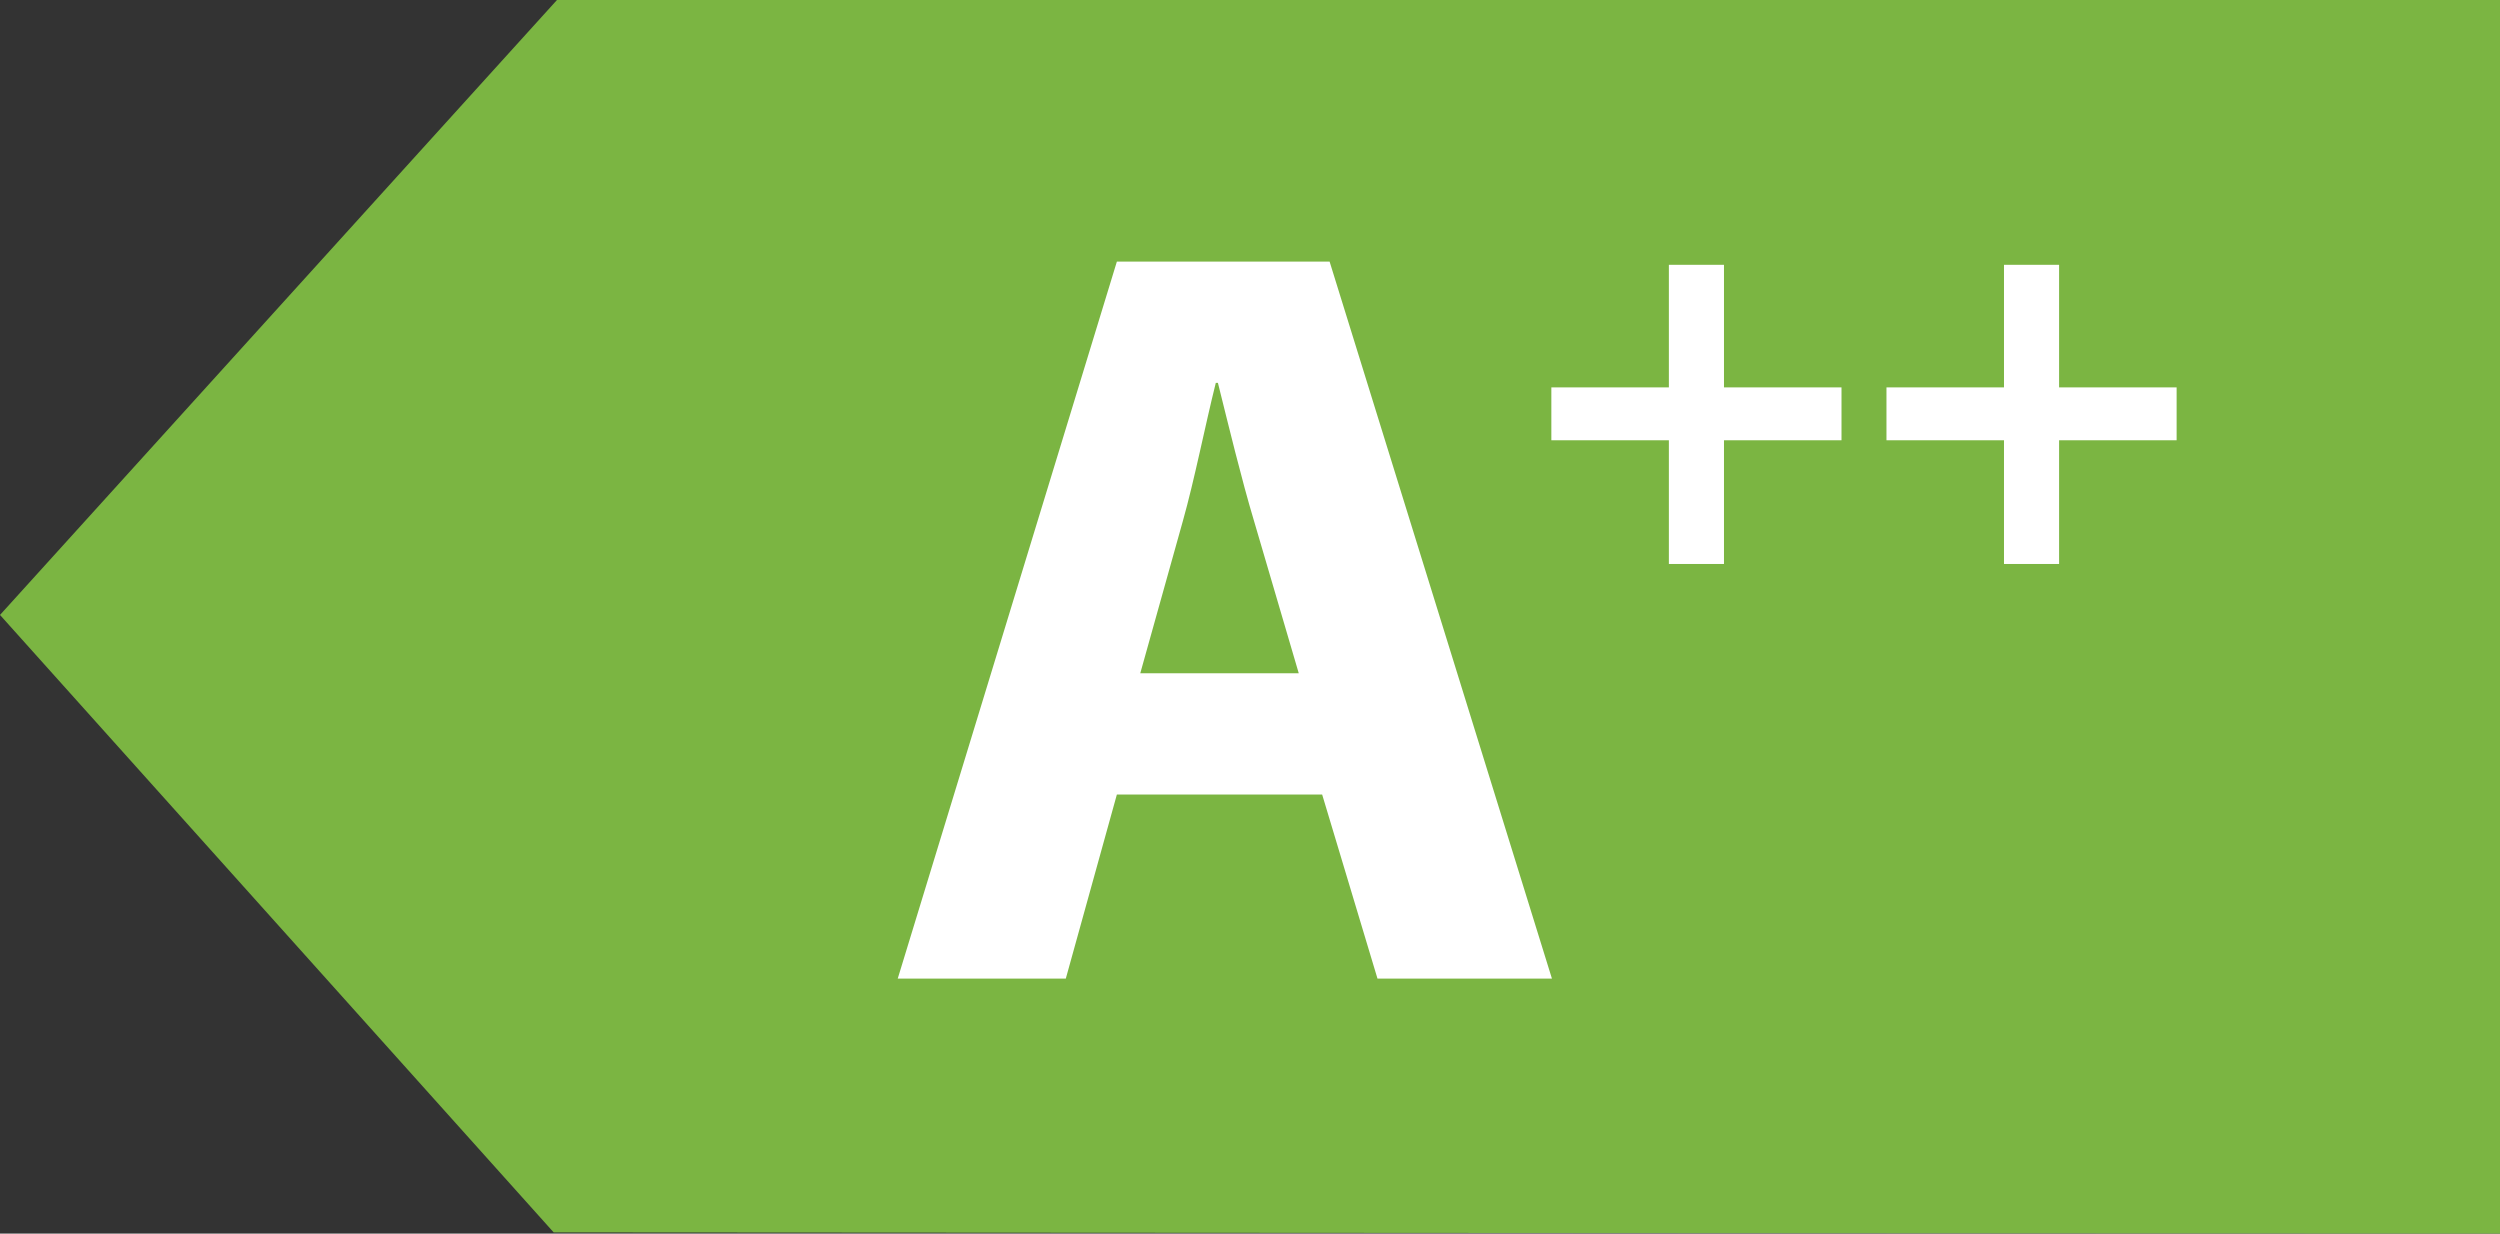
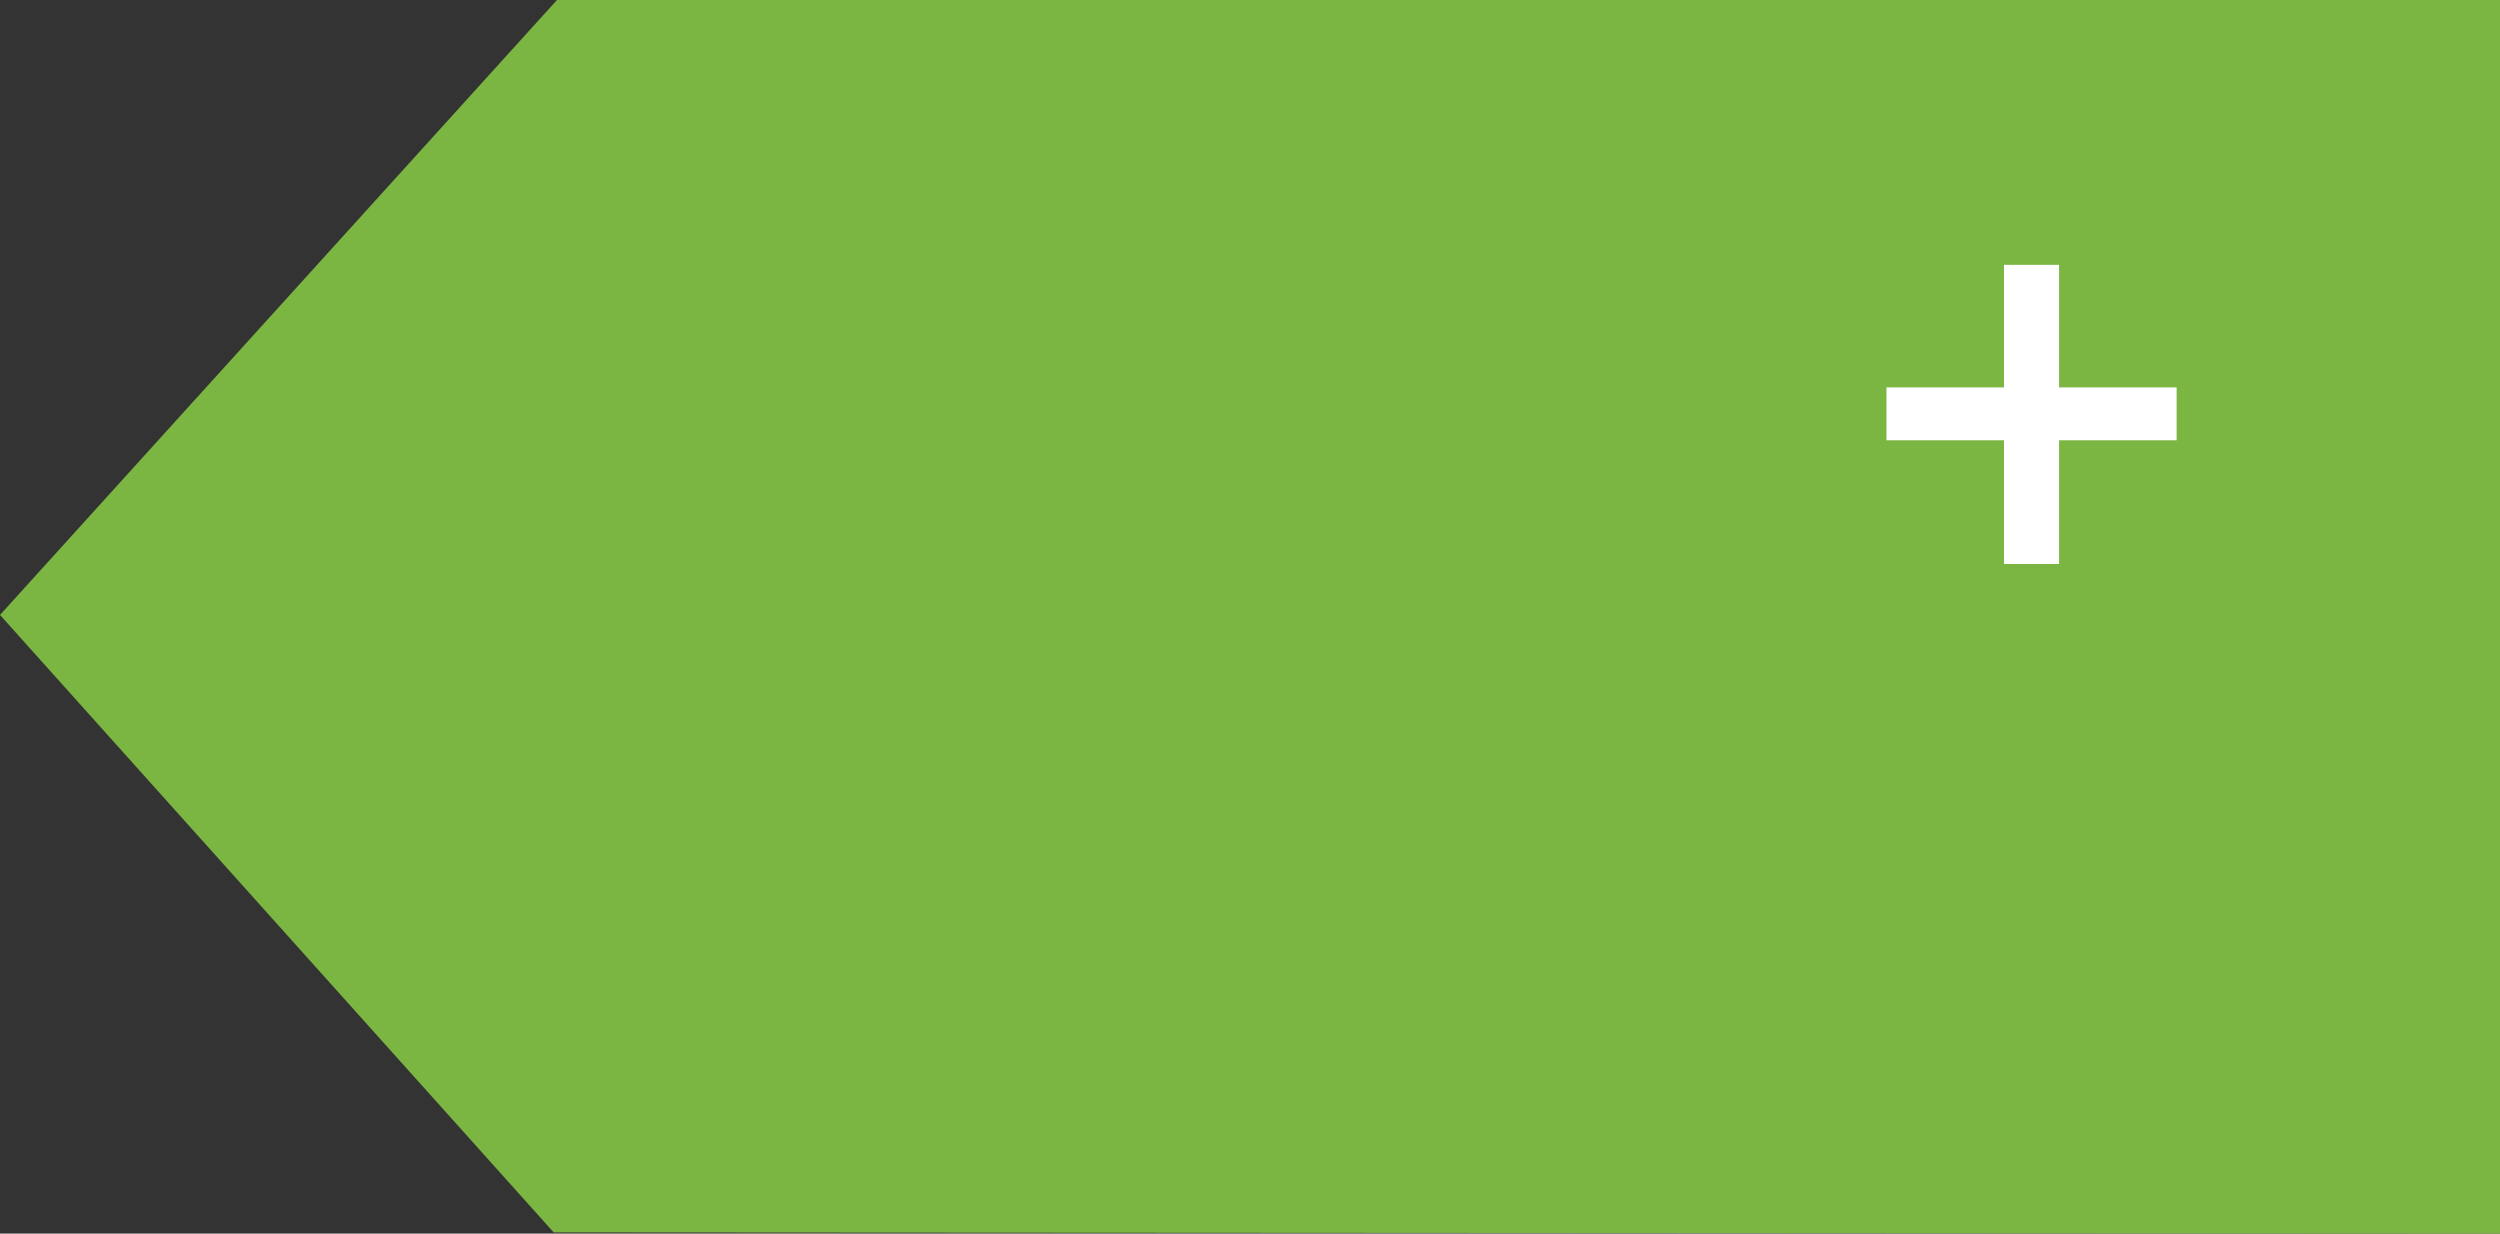
<svg xmlns="http://www.w3.org/2000/svg" viewBox="0 0 561.589 277.116">
  <rect x="0" y="0" width="561.589" height="277.116" fill="#333333" stroke="none" />
  <defs>
    <style>.cls-1{fill:#7bb542;}.cls-2{fill:#fff;}</style>
  </defs>
  <g id="Ebene_2" data-name="Ebene 2">
    <g id="Ebene_1-2" data-name="Ebene 1">
      <polygon class="cls-1" points="0 138.139 125.116 0 459.627 0 561.589 0 561.589 277.116 124.372 276.837 0 138.139" />
-       <path class="cls-2" d="M250.887,178.487l-11.47,41.339H201.663L250.887,58.772h47.791l49.94,161.054H309.431l-12.426-41.339Zm40.861-27.241-10.036-34.17c-2.867-9.558-5.735-21.5-8.124-31.064h-.479c-2.389,9.559-4.778,21.745-7.407,31.064l-9.559,34.17Z" />
-       <path class="cls-2" d="M387.267,59.486V87.022h26.4V98.9h-26.4v27.788H374.889V98.9h-26.4V87.022h26.4V59.486Z" />
      <path class="cls-2" d="M462.546,59.486V87.022h26.4V98.9h-26.4v27.788H450.168V98.9h-26.4V87.022h26.4V59.486Z" />
    </g>
  </g>
</svg>